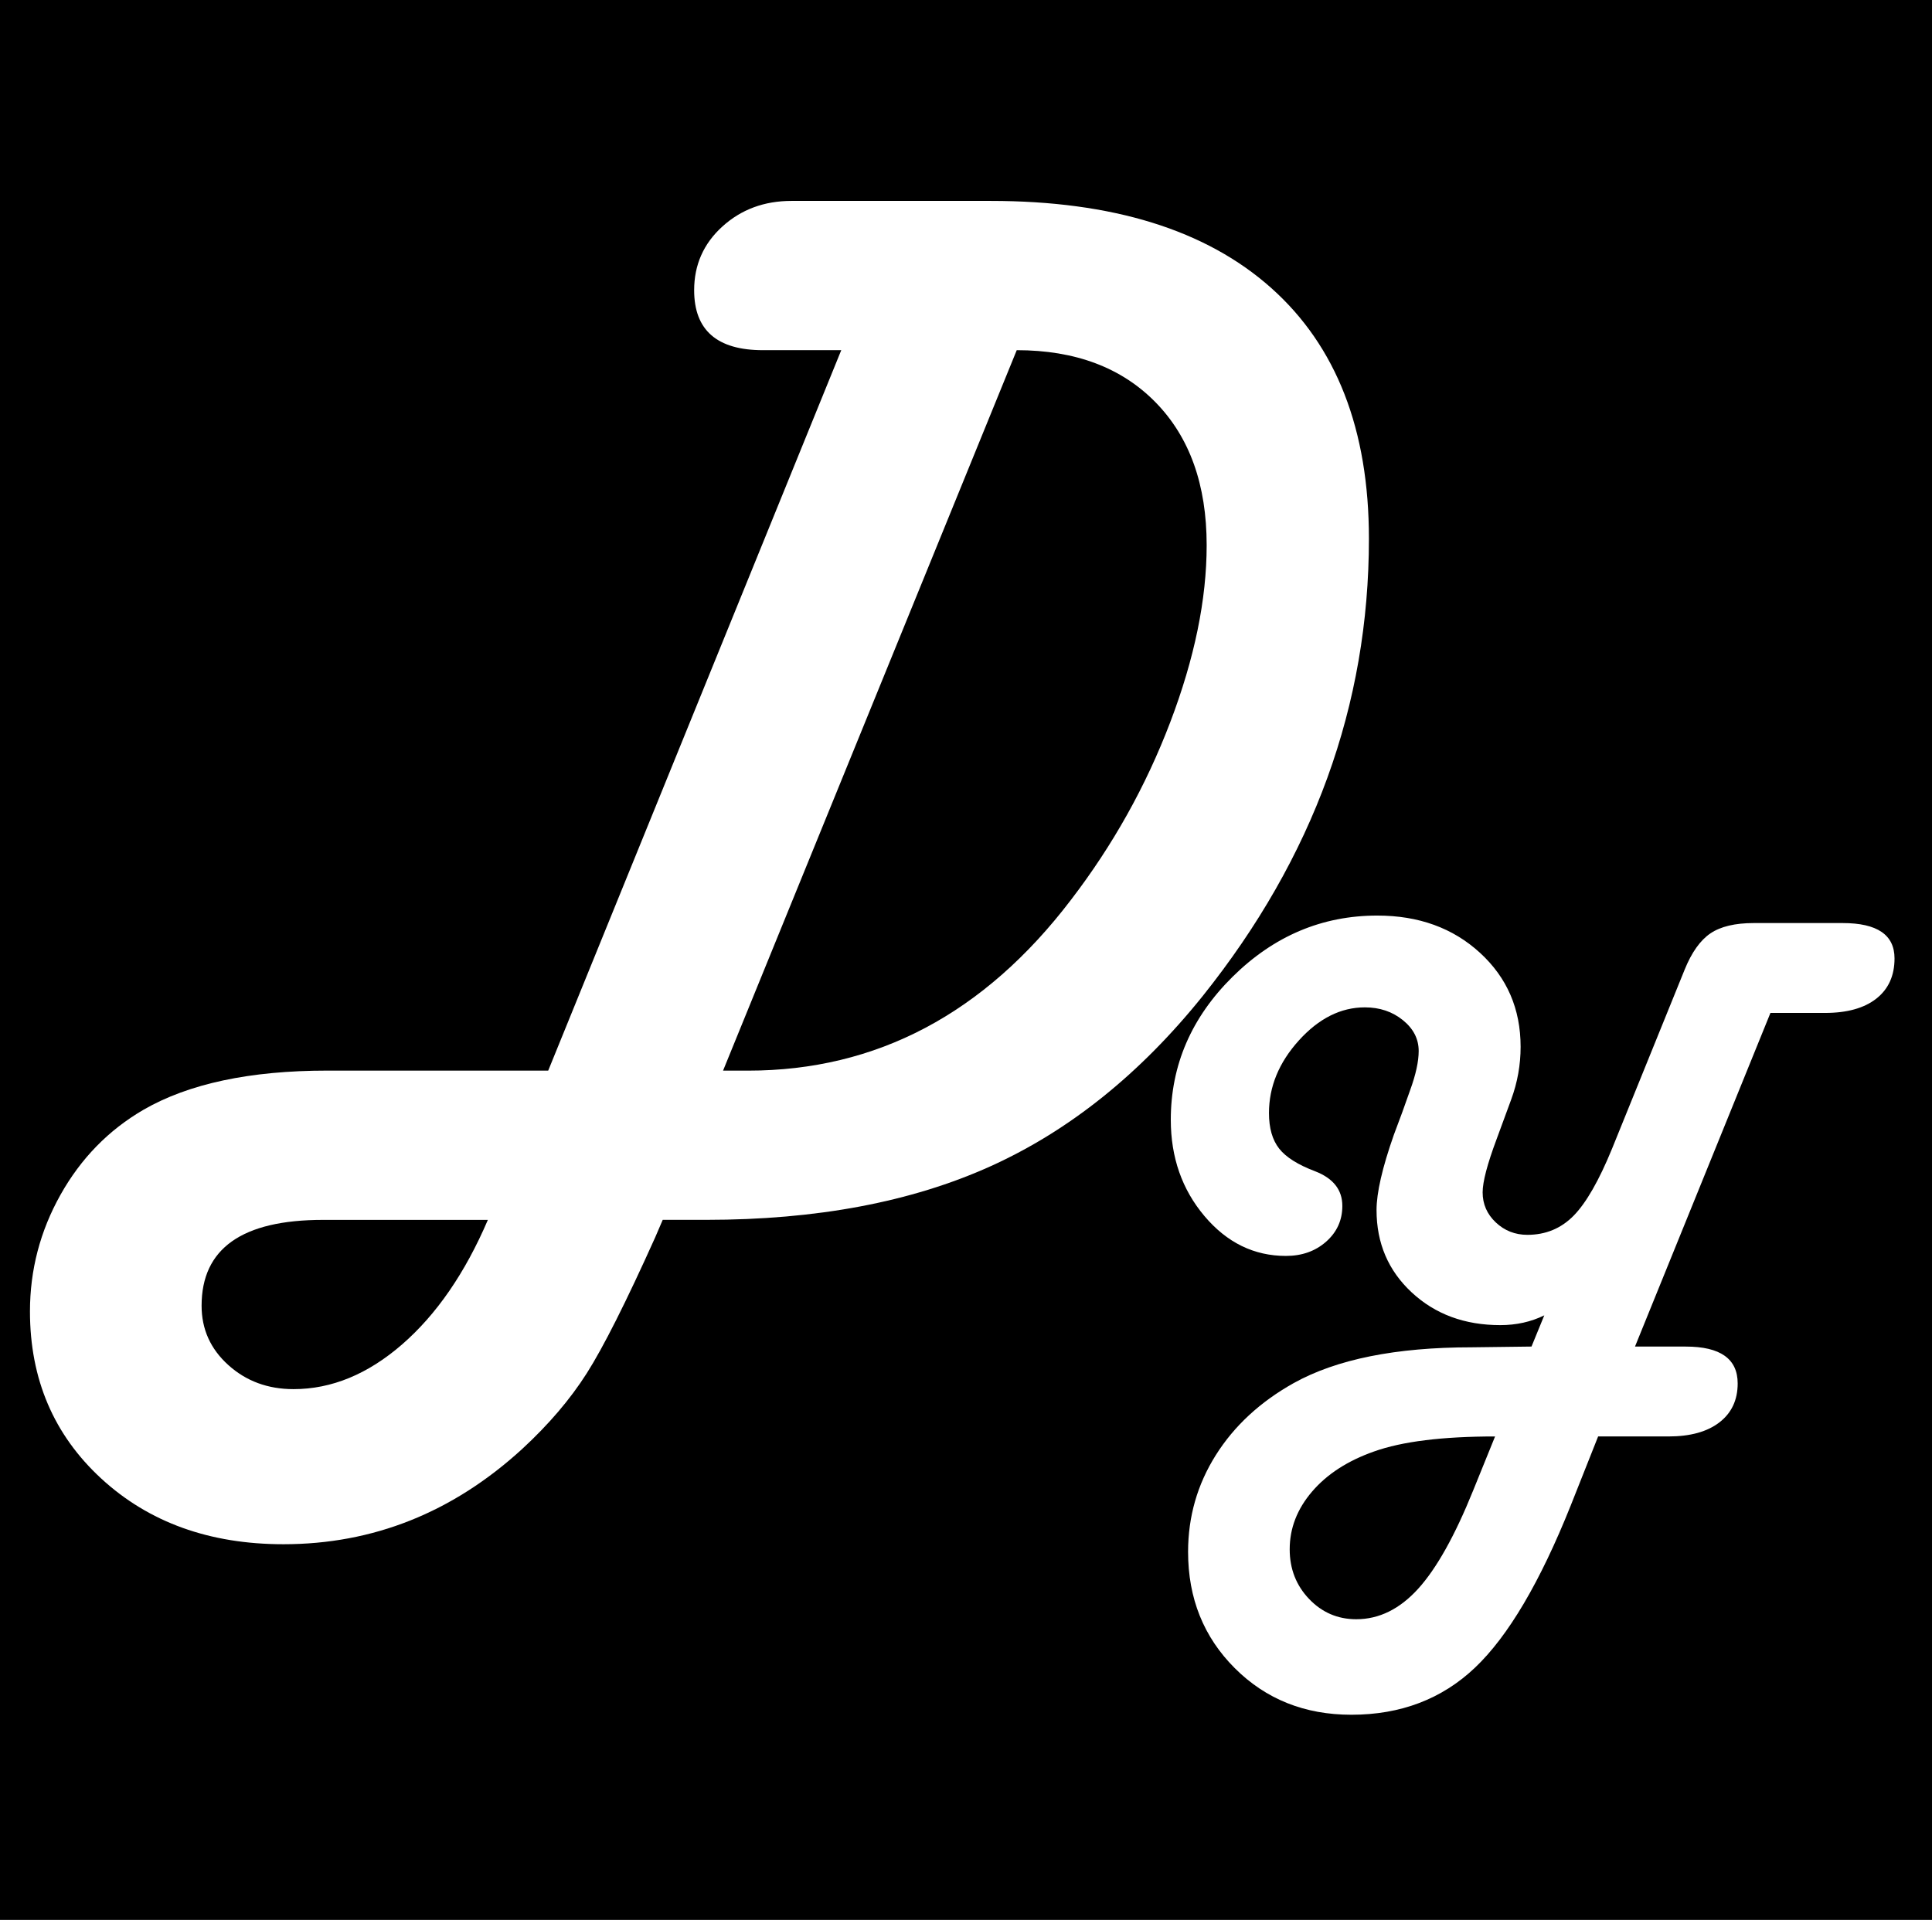
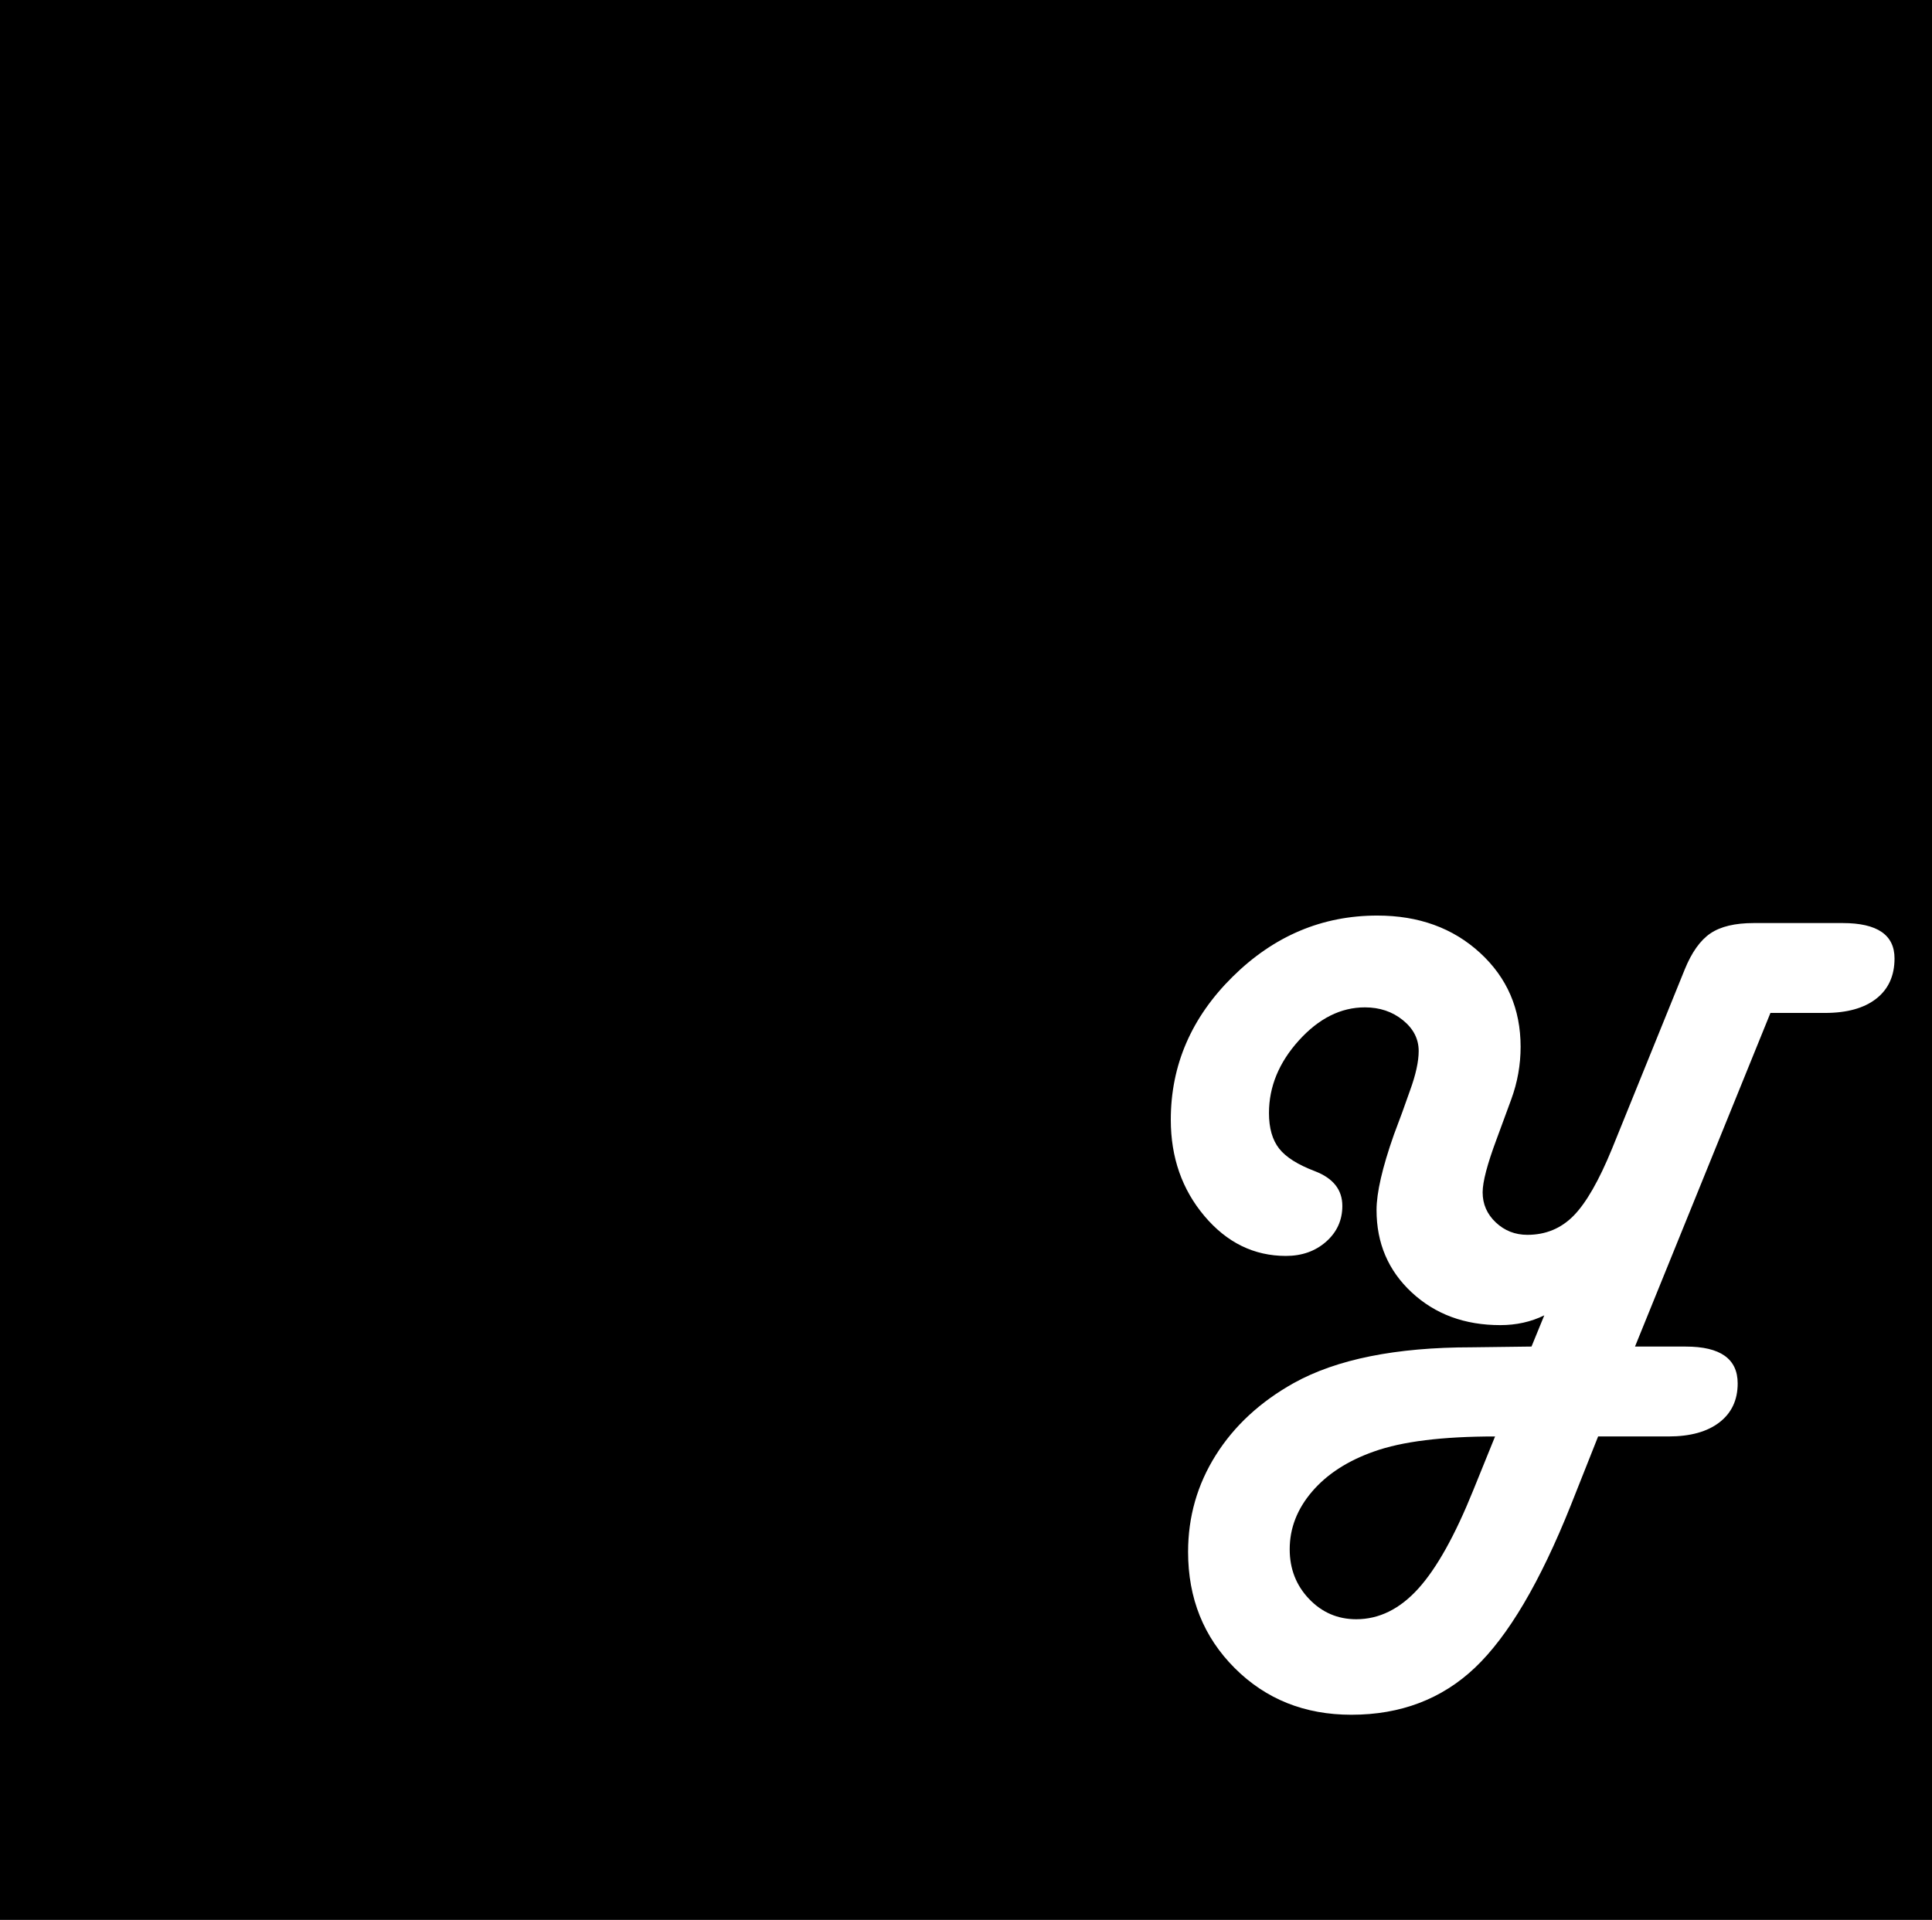
<svg xmlns="http://www.w3.org/2000/svg" id="Capa_1" data-name="Capa 1" viewBox="0 0 1080.54 1074">
  <defs>
    <style>
      .cls-1 {
        fill: #fff;
      }
    </style>
  </defs>
  <rect width="1080.54" height="1074" />
  <g>
-     <path class="cls-1" d="M470.52,195.89h-43.84c-25.64,0-38.45-11.18-38.45-33.54,0-14.2,5.26-26.07,15.78-35.63,10.52-9.55,23.41-14.33,38.68-14.33h111.36c68.2,0,120.51,16.24,156.94,48.72,36.42,32.48,54.63,79.22,54.63,140.23,0,93.03-30.97,178.3-92.91,255.78-35.03,43.61-74.64,75.39-118.84,95.35-44.19,19.94-97.15,29.92-158.86,29.92h-24.36l-4.18,9.73c-16.25,36.15-29.03,61.52-38.32,76.13-9.29,14.6-21.37,28.73-36.22,42.42-38.78,35.45-83.25,53.18-133.4,53.18-41.34,0-75.29-12.25-101.89-36.73-26.58-24.5-39.88-55.66-39.88-93.49,0-23.22,5.7-44.97,17.08-65.27,11.39-20.32,26.85-36.16,46.37-47.53,25.33-14.63,59.62-21.93,102.86-21.93h123.54l163.9-403.02ZM272.86,682.41h-92.22c-45.26,0-67.89,16.01-67.89,48.03,0,13.13,4.97,24.18,14.94,33.17,9.95,8.98,22.11,13.48,36.47,13.48,21.3,0,41.55-8.35,60.77-25.05,19.21-16.71,35.19-39.92,47.93-69.63ZM404.4,598.92h13.92c71.94,0,132.16-31.85,180.67-95.55,23.43-30.57,41.93-63.69,55.51-99.36s20.37-68.67,20.37-99.02c0-33.82-9.52-60.46-28.56-79.91-19.05-19.46-44.93-29.19-77.66-29.19l-164.25,403.02Z" />
    <path class="cls-1" d="M990.17,566.67l-75.74,186.61h28.4c19.35,0,29.03,6.87,29.03,20.62,0,9.26-3.4,16.51-10.2,21.77-6.8,5.26-16.3,7.89-28.51,7.89h-39.34l-15.36,38.71c-17.11,42.78-34.92,72.97-53.44,90.57-18.51,17.6-41.59,26.4-69.22,26.4-26.09,0-47.83-8.7-65.22-26.09-17.39-17.39-26.09-39.06-26.09-65.01,0-19.64,5.15-37.66,15.46-54.07,10.31-16.41,24.86-29.87,43.65-40.39,23.98-13.32,57.15-19.99,99.51-19.99l33.45-.42,7.15-17.46c-7.44,3.65-15.64,5.47-24.61,5.47-19.92,0-36.43-6.1-49.54-18.3-13.12-12.2-19.67-27.56-19.67-46.07,0-9.68,3.22-23.7,9.68-42.08l4.63-12.41,4.42-12.41c3.23-8.84,4.84-16.2,4.84-22.09,0-6.73-2.95-12.48-8.84-17.25-5.89-4.77-12.97-7.15-21.25-7.15-13.46,0-25.77,6.17-36.92,18.51-11.15,12.34-16.72,25.88-16.72,40.6,0,8.42,1.89,15.04,5.68,19.88,3.79,4.84,10.52,9.08,20.2,12.73,10.1,3.93,15.15,10.38,15.15,19.35,0,7.99-3.02,14.66-9.05,19.99-6.03,5.33-13.54,7.99-22.51,7.99-17.81,0-33-7.43-45.55-22.3-12.55-14.86-18.83-32.82-18.83-53.86,0-30.57,11.54-57.26,34.61-80.05,23.07-22.79,50.03-34.19,80.89-34.19,23.14,0,42.29,6.94,57.43,20.83,15.15,13.89,22.72,31.42,22.72,52.59,0,10.1-1.76,19.92-5.26,29.45l-8.2,22.3c-5.19,13.89-7.78,23.77-7.78,29.66,0,6.59,2.45,12.2,7.36,16.83,4.91,4.63,10.8,6.94,17.67,6.94,10.24,0,18.86-3.58,25.88-10.73,7.01-7.15,14.16-19.63,21.46-37.45l40.6-100.14c3.92-9.68,8.73-16.44,14.41-20.3,5.68-3.86,13.78-5.79,24.3-5.79h49.65c19.35,0,29.03,6.59,29.03,19.78,0,9.68-3.4,17.18-10.2,22.51-6.8,5.33-16.38,7.99-28.72,7.99h-30.51ZM836.18,803.56c-29.45,0-52.04,2.8-67.74,8.42-14.73,5.19-26.26,12.66-34.61,22.41-8.35,9.75-12.52,20.51-12.52,32.29,0,10.94,3.61,20.2,10.83,27.77,7.22,7.57,16.02,11.36,26.4,11.36,12.76,0,24.3-5.68,34.61-17.04,10.31-11.36,20.58-29.74,30.82-55.12l12.2-30.08Z" />
  </g>
</svg>